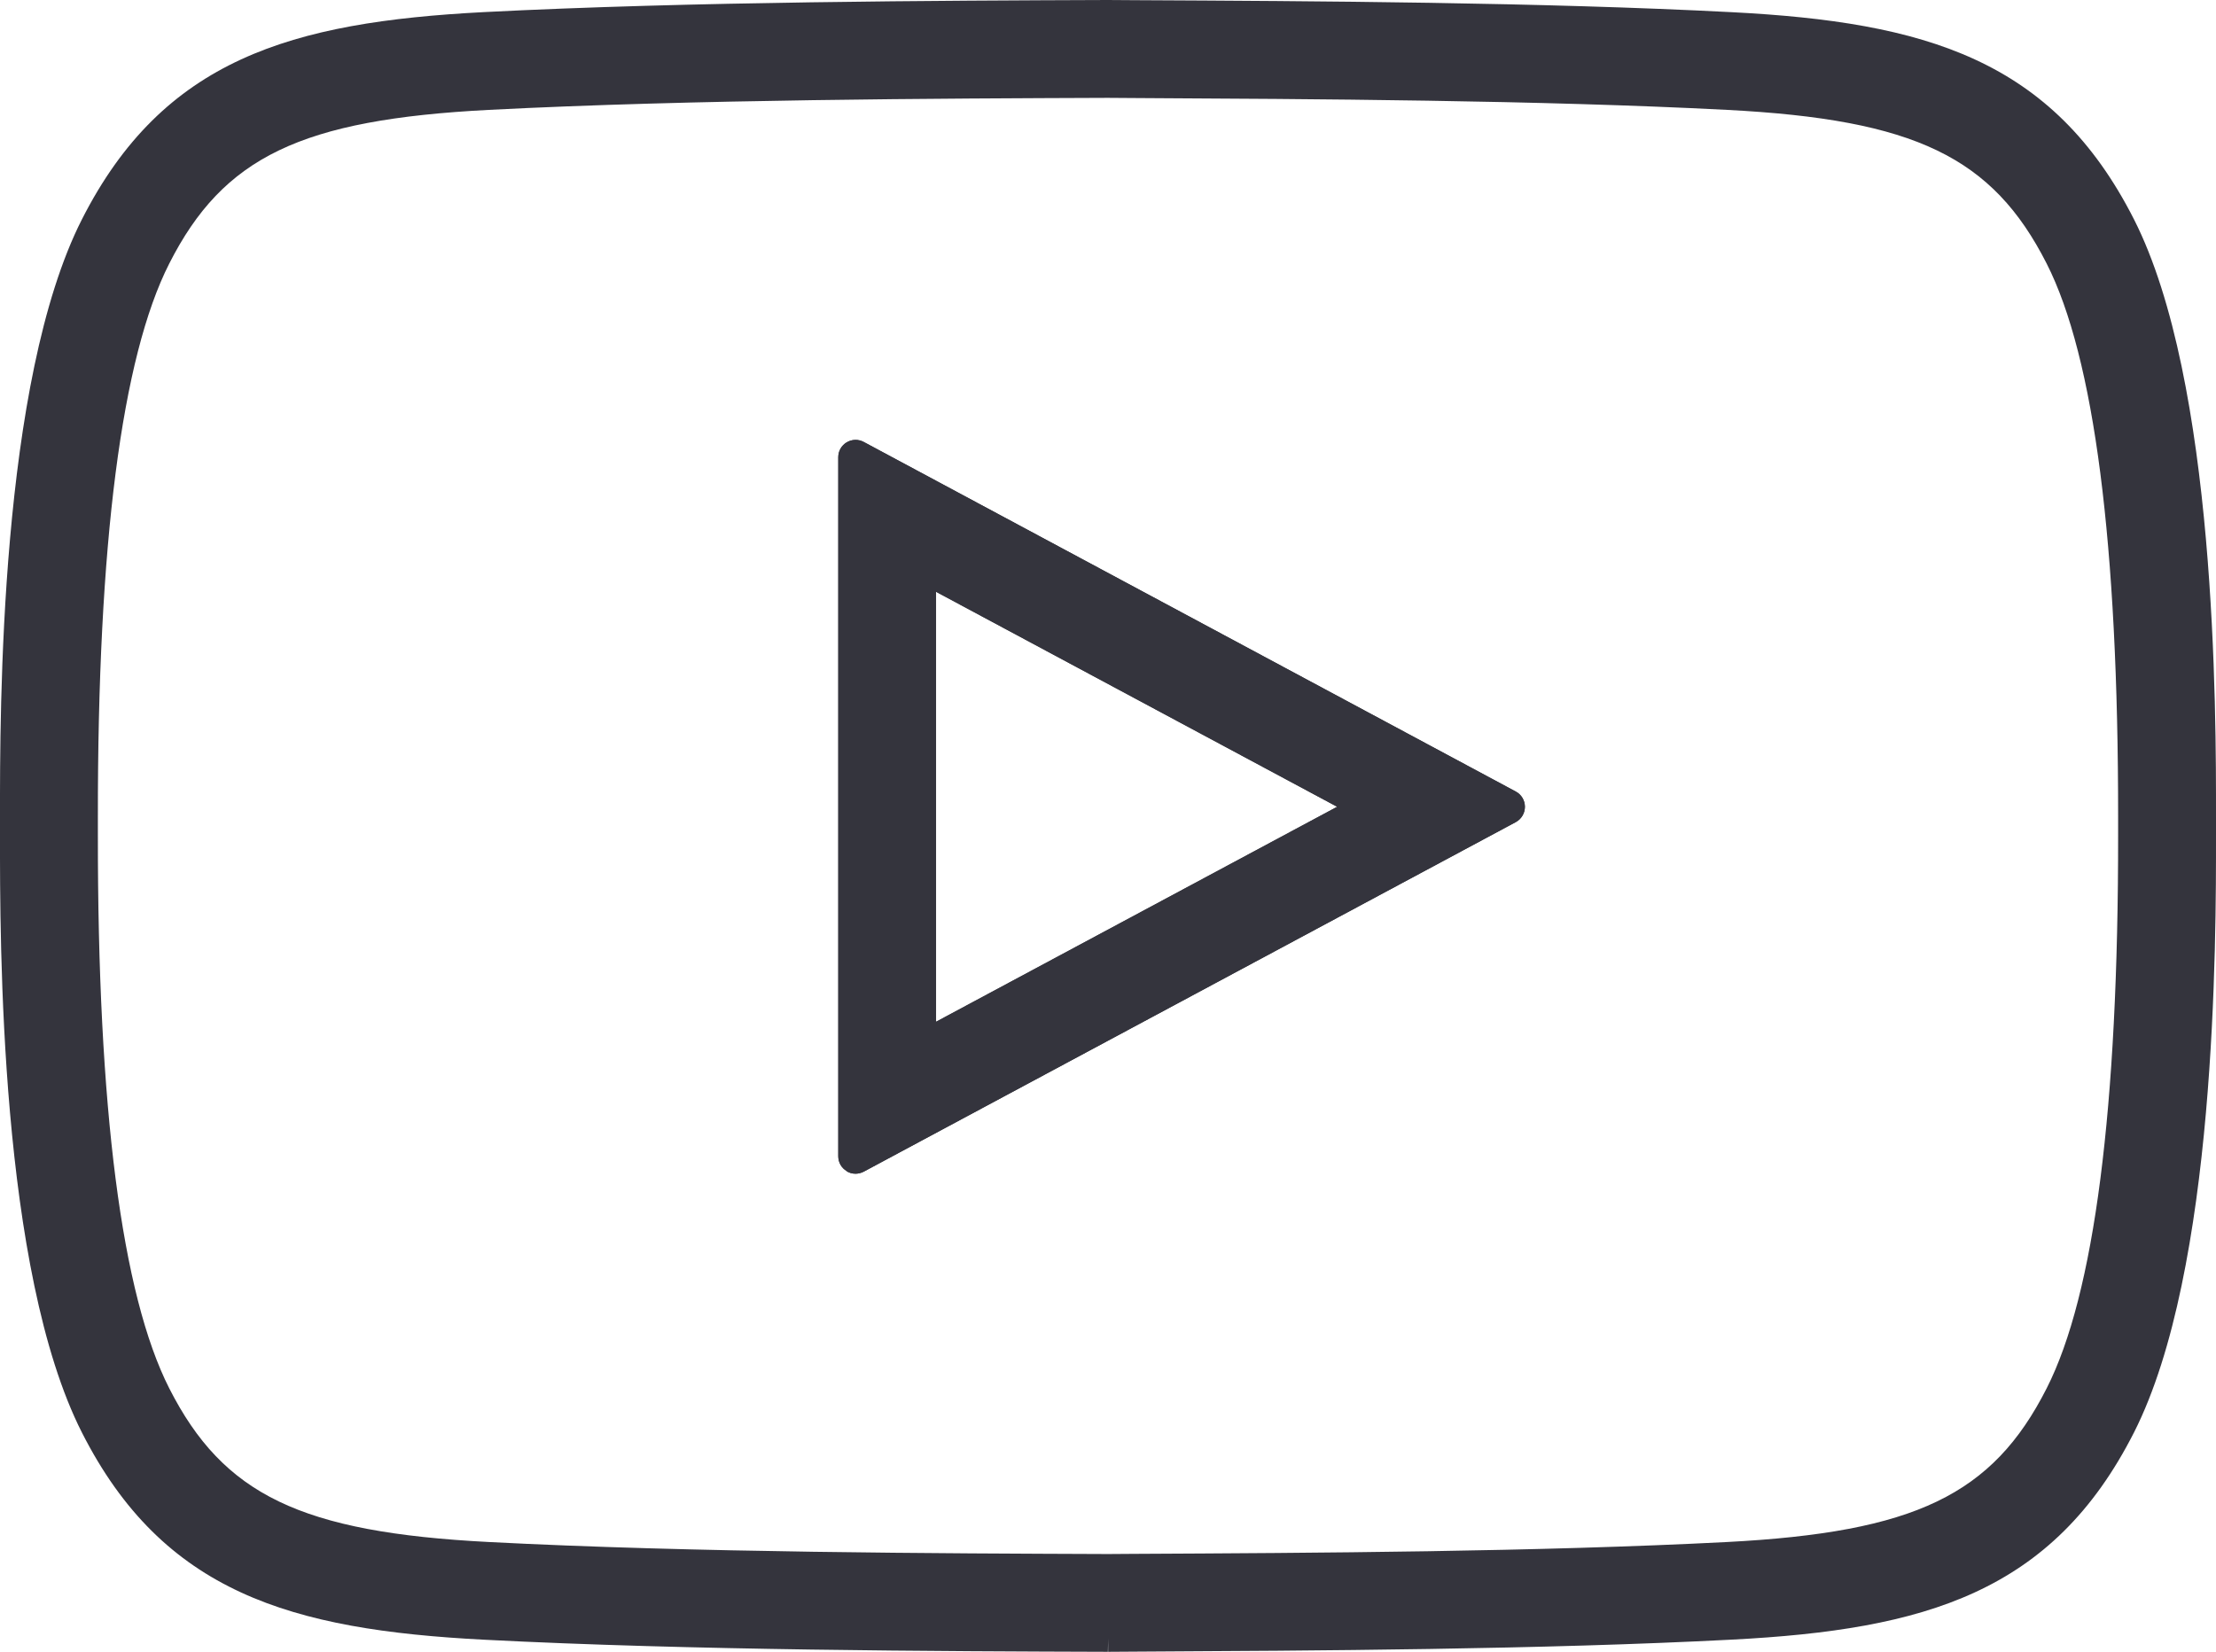
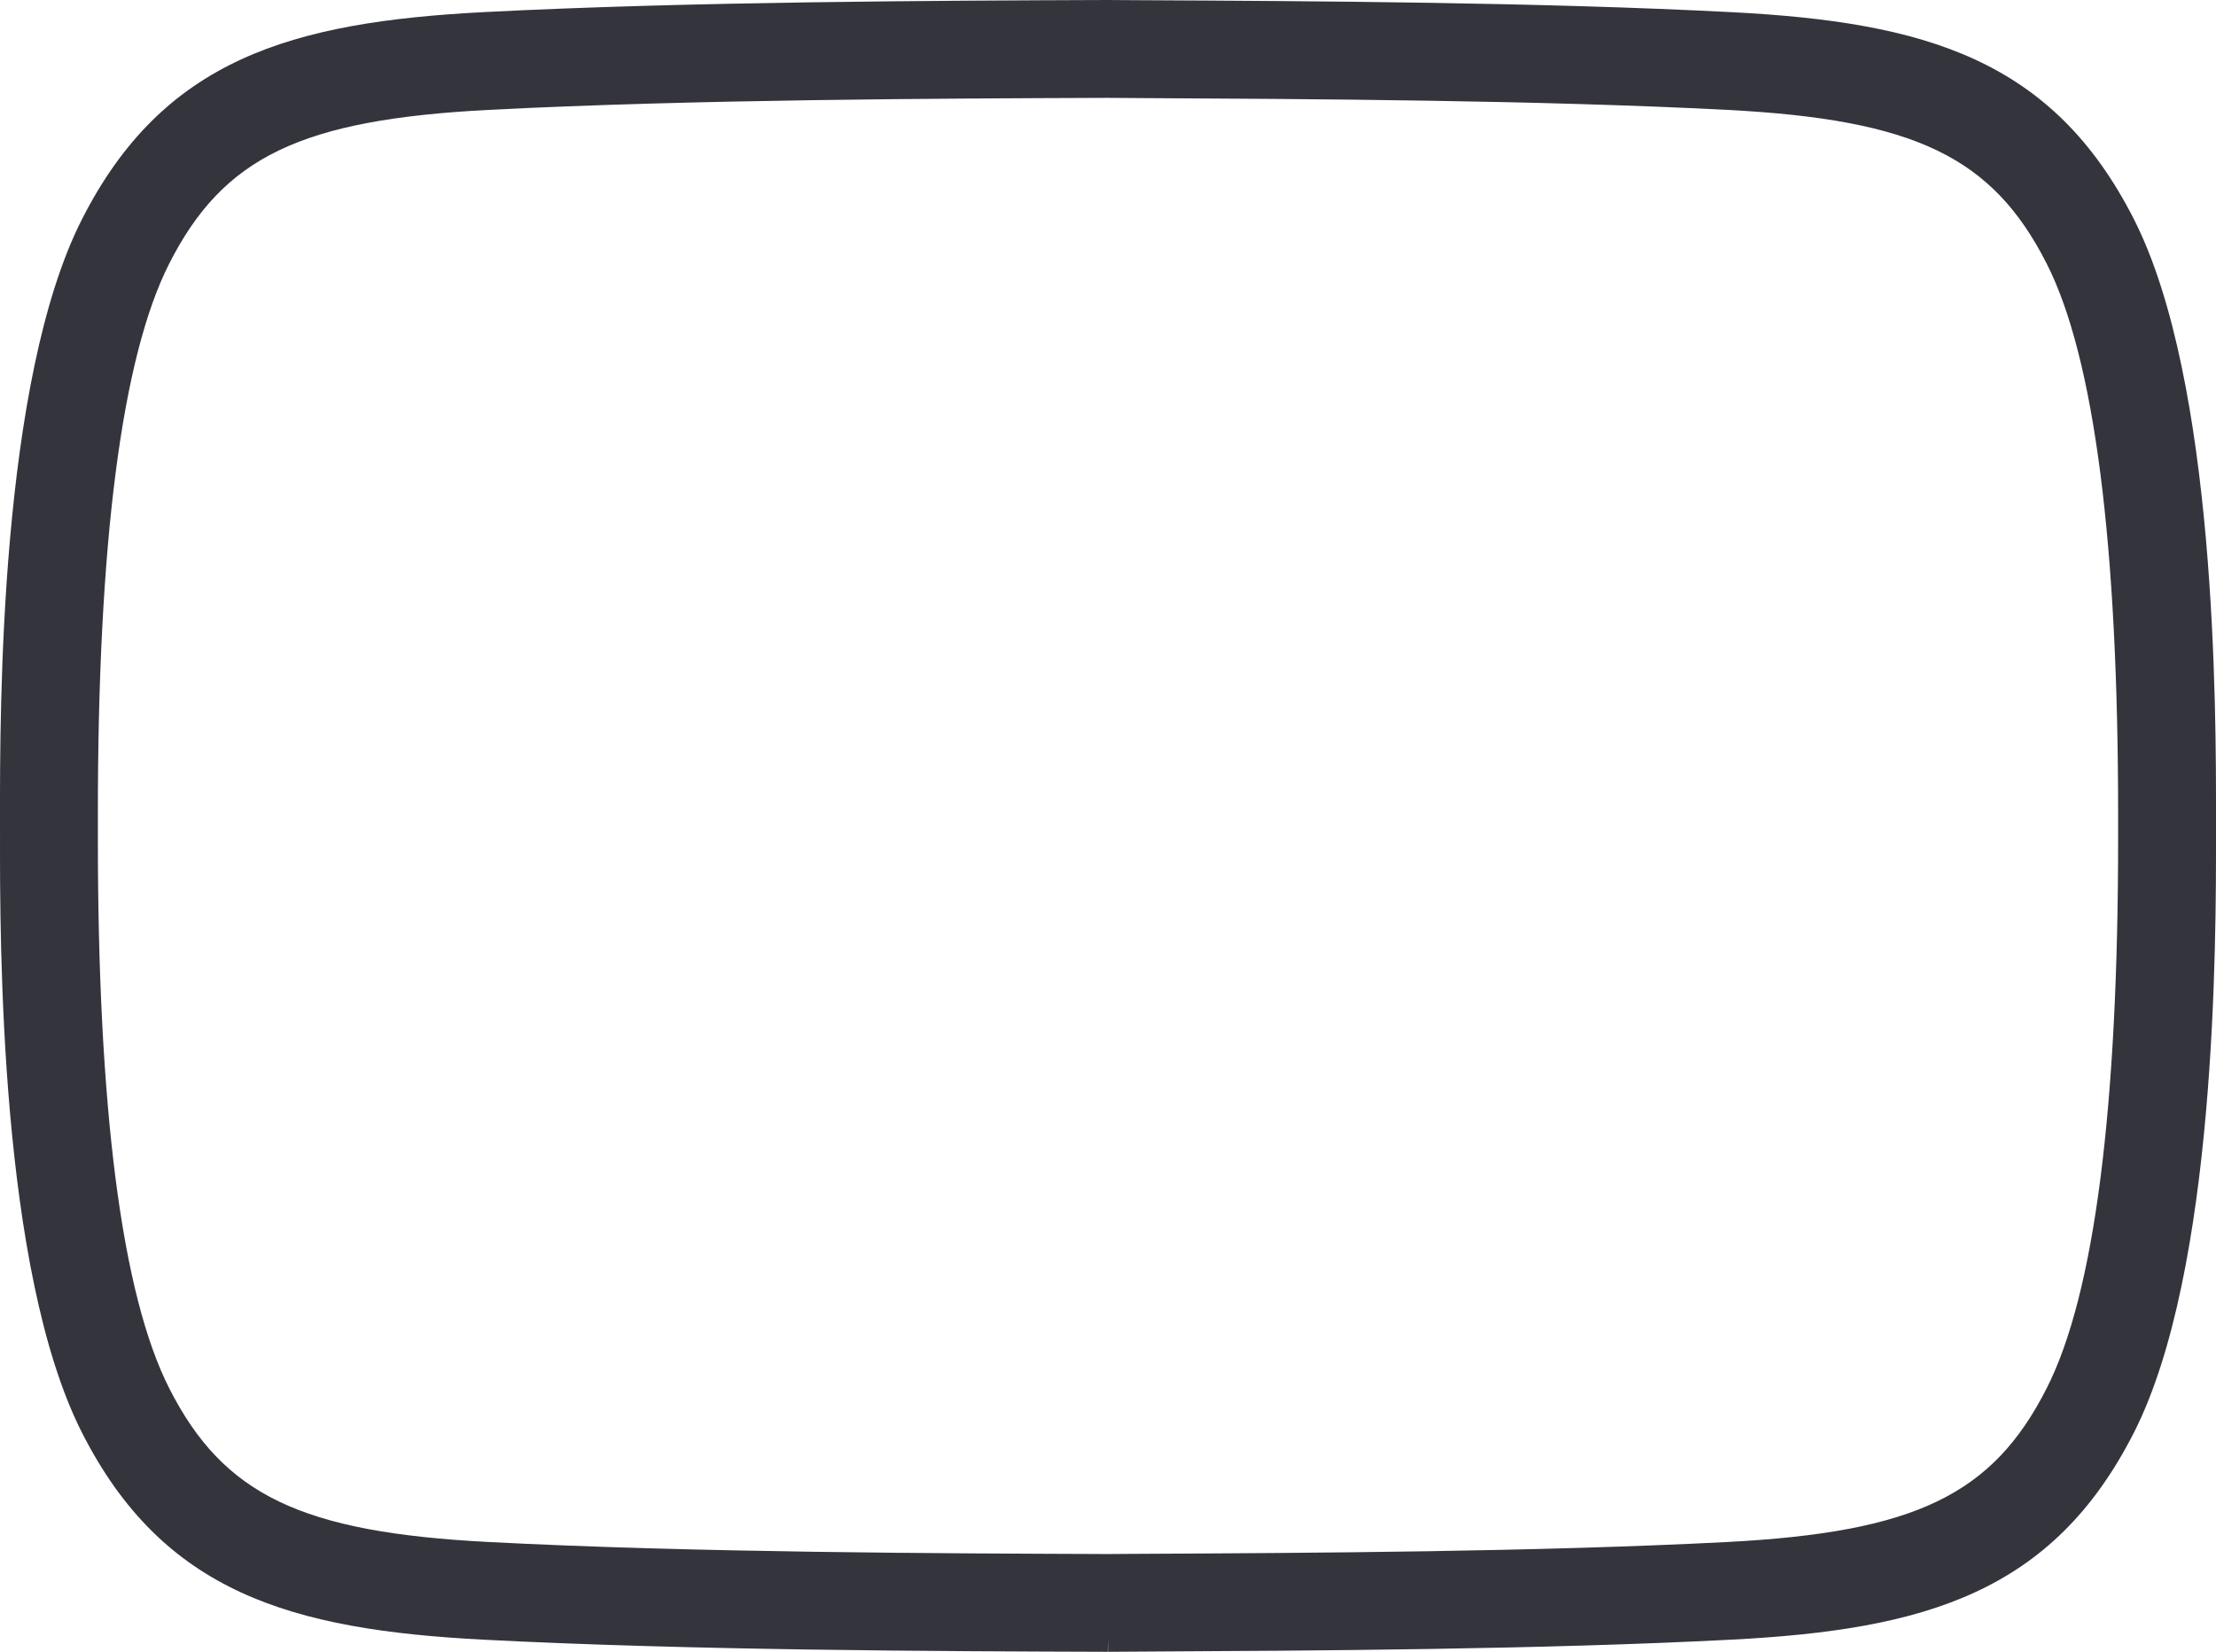
<svg xmlns="http://www.w3.org/2000/svg" id="_レイヤー_1" data-name="レイヤー 1" viewBox="0 0 249.05 185.67">
  <defs>
    <style>
      .cls-1 {
        fill: #34343d;
      }
    </style>
  </defs>
-   <path class="cls-1" d="M95.15,131.65c.31.19.65.28,1,.28.31,0,.63-.08.92-.23l73.28-39.29c.63-.34,1.03-1,1.03-1.72s-.39-1.38-1.03-1.72l-73.27-39.29c-.61-.33-1.33-.31-1.92.04-.59.35-.95.98-.95,1.67v78.57c0,.69.35,1.32.95,1.67ZM150.27,90.69l-45.07,24.16v-48.33l45.07,24.16Z" />
-   <path class="cls-1" d="M95.15,131.65c.31.19.65.28,1,.28.31,0,.63-.08.92-.23l73.28-39.29c.63-.34,1.03-1,1.03-1.72s-.39-1.38-1.03-1.72l-73.27-39.29c-.61-.33-1.33-.31-1.92.04-.59.35-.95.98-.95,1.67v78.57c0,.69.35,1.32.95,1.67ZM150.27,90.69l-45.07,24.16v-48.33l45.07,24.16Z" />
-   <path class="cls-1" d="M249.05,92.84v-.93c.01-12.12.04-49.02-9.22-67.26-9.13-17.99-23.48-22.16-45.18-23.28C173.26.26,147.86.12,127.45.02l-2.96-.02c-18.69.07-46.94.17-70.1,1.36C32.69,2.49,18.35,6.66,9.21,24.65-.05,42.88-.01,79.77,0,91.89v.94S0,93.78,0,93.78c-.01,12.12-.05,49.01,9.21,67.25,9.13,17.99,23.48,22.16,45.18,23.28,23.15,1.2,51.42,1.3,70.12,1.36l.03-1.5v1.5s0,0,0,0l2.98-.02c20.39-.11,45.77-.24,67.13-1.35,21.7-1.12,36.05-5.29,45.18-23.28,9.26-18.24,9.23-55.13,9.22-67.26v-.93ZM11,93.79v-.95s0-.95,0-.95c-.03-30.77,2.67-51.72,8.02-62.26,6.08-11.99,14.82-16.19,35.94-17.28,22.89-1.18,50.96-1.28,69.54-1.35h0l2.89.02c20.29.11,45.55.24,66.69,1.33,21.12,1.09,29.85,5.29,35.94,17.28,5.35,10.54,8.05,31.5,8.03,62.27v.94s0,.94,0,.94c.03,30.77-2.67,51.73-8.03,62.27-6.08,11.99-14.82,16.18-35.94,17.28-21.13,1.09-46.39,1.23-66.69,1.33l-2.85.02c-18.58-.07-46.65-.16-69.58-1.35-21.12-1.09-29.85-5.29-35.94-17.28-5.35-10.54-8.05-31.49-8.02-62.26Z" />
+   <path class="cls-1" d="M249.05,92.84v-.93c.01-12.12.04-49.02-9.22-67.26-9.13-17.99-23.48-22.16-45.18-23.28C173.26.26,147.86.12,127.45.02l-2.96-.02c-18.69.07-46.94.17-70.1,1.36C32.69,2.49,18.35,6.66,9.21,24.65-.05,42.88-.01,79.77,0,91.89S0,93.78,0,93.78c-.01,12.12-.05,49.01,9.21,67.25,9.13,17.99,23.48,22.16,45.18,23.28,23.15,1.2,51.42,1.3,70.12,1.36l.03-1.5v1.5s0,0,0,0l2.98-.02c20.39-.11,45.77-.24,67.13-1.35,21.7-1.12,36.05-5.29,45.18-23.28,9.26-18.24,9.23-55.13,9.22-67.26v-.93ZM11,93.79v-.95s0-.95,0-.95c-.03-30.77,2.67-51.72,8.02-62.26,6.08-11.99,14.82-16.19,35.94-17.28,22.89-1.18,50.96-1.28,69.54-1.35h0l2.89.02c20.29.11,45.55.24,66.69,1.33,21.12,1.09,29.85,5.29,35.94,17.28,5.35,10.54,8.05,31.5,8.03,62.27v.94s0,.94,0,.94c.03,30.77-2.67,51.73-8.03,62.27-6.08,11.99-14.82,16.18-35.94,17.28-21.13,1.09-46.39,1.23-66.69,1.33l-2.85.02c-18.58-.07-46.65-.16-69.58-1.35-21.12-1.09-29.85-5.29-35.94-17.28-5.35-10.54-8.05-31.49-8.02-62.26Z" />
</svg>